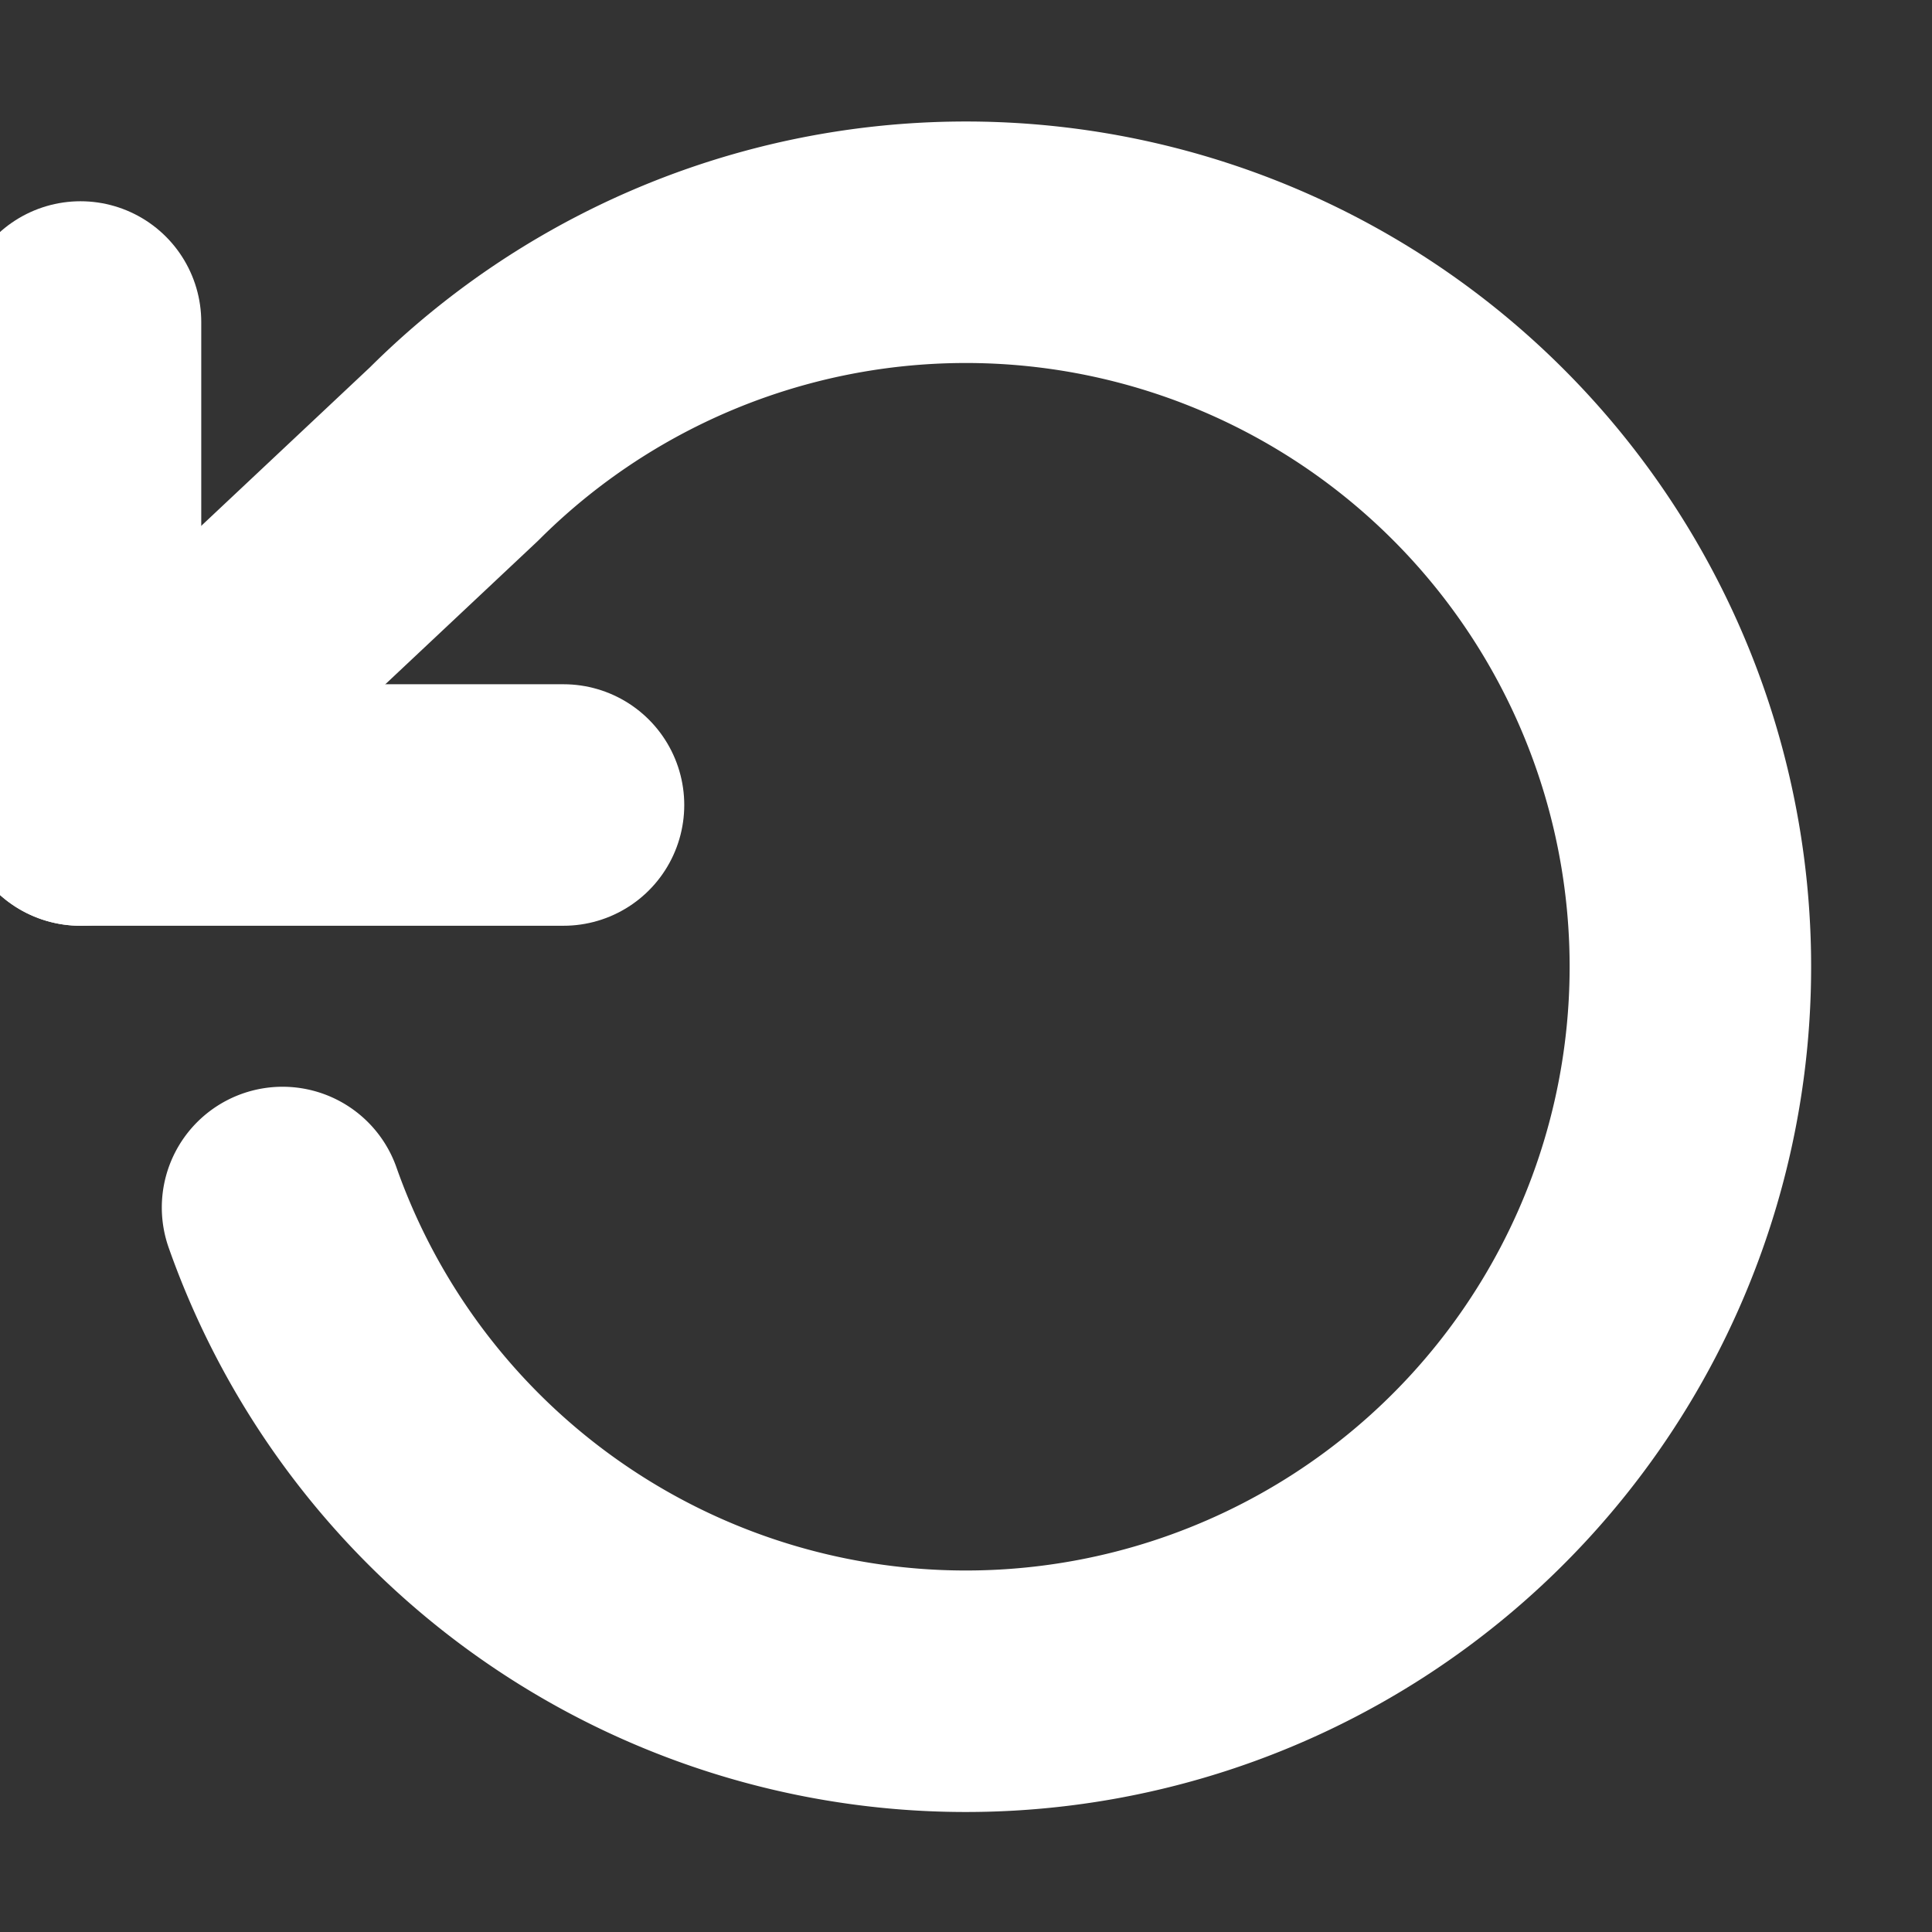
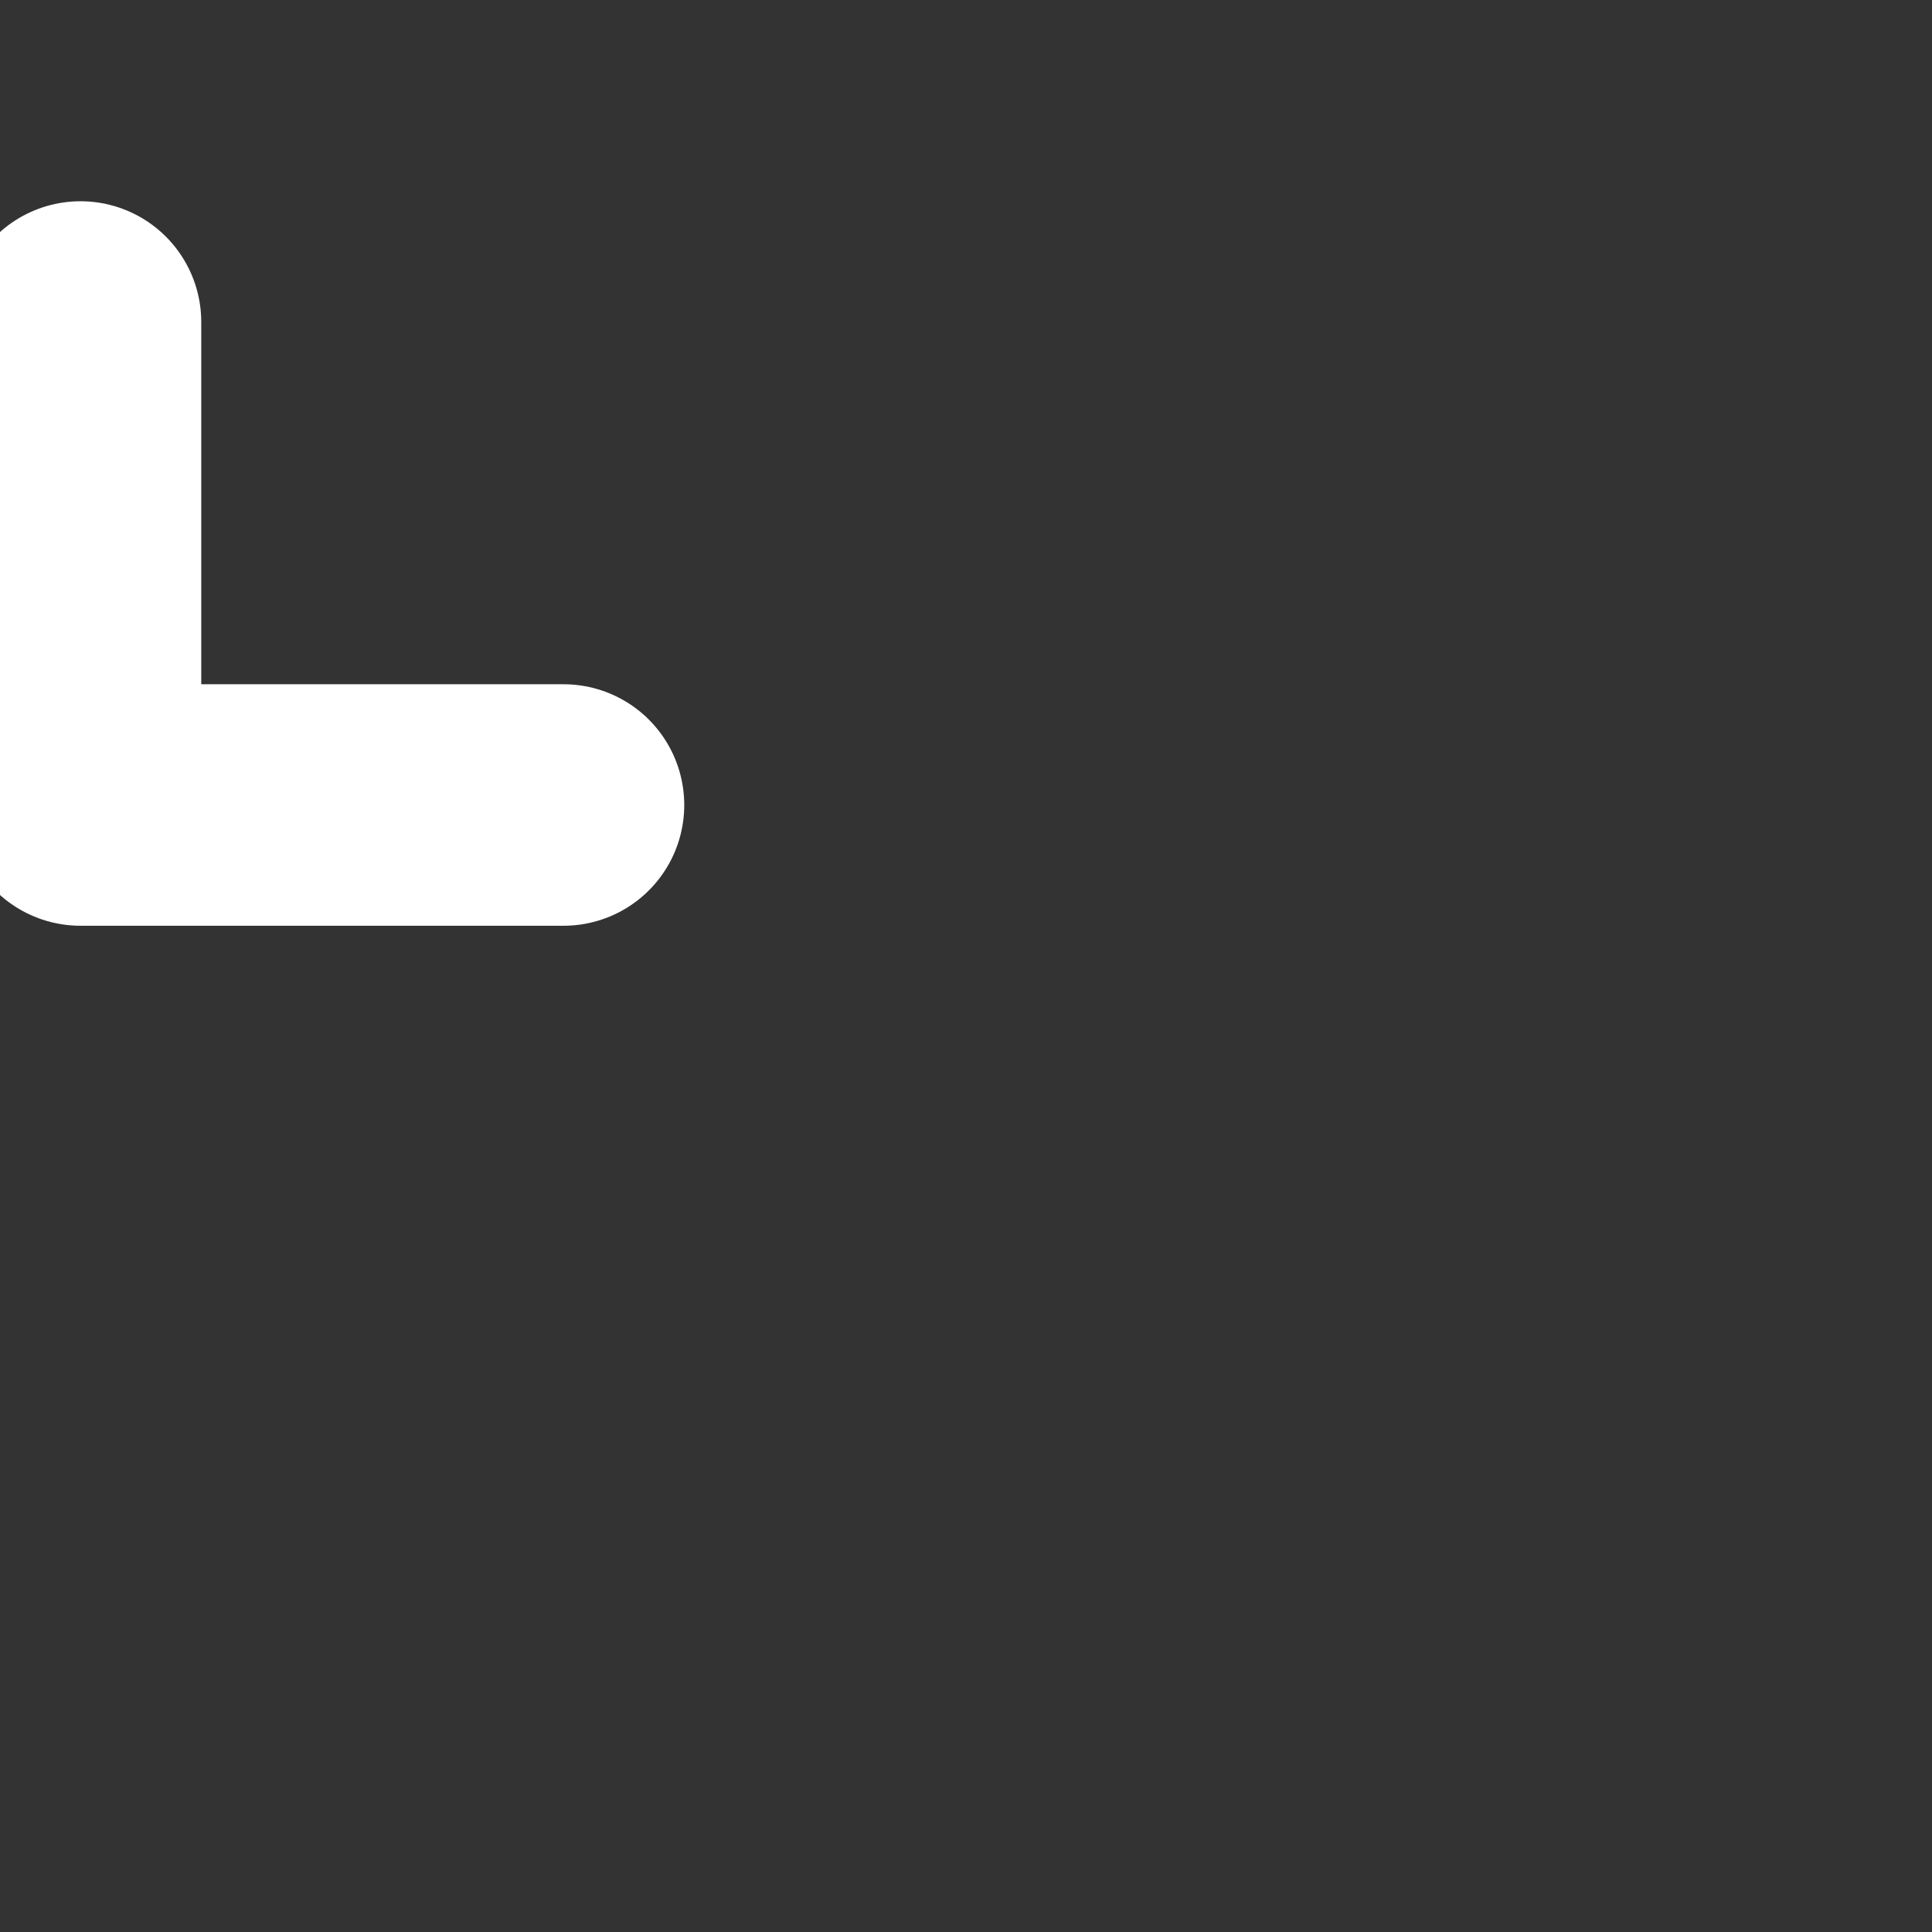
<svg xmlns="http://www.w3.org/2000/svg" fill="none" height="24" stroke="#ffffff" stroke-linecap="round" stroke-linejoin="round" stroke-width="3" viewBox="0 0 24 24" width="24">
  <rect x="0" y="0" width="24" height="24" fill="#333333" stroke="none" />
  <path d="M1 4v6h6" />
-   <path d="M3.51 15a9 9 0 1 0 2.13-9.36L1 10" />
</svg>